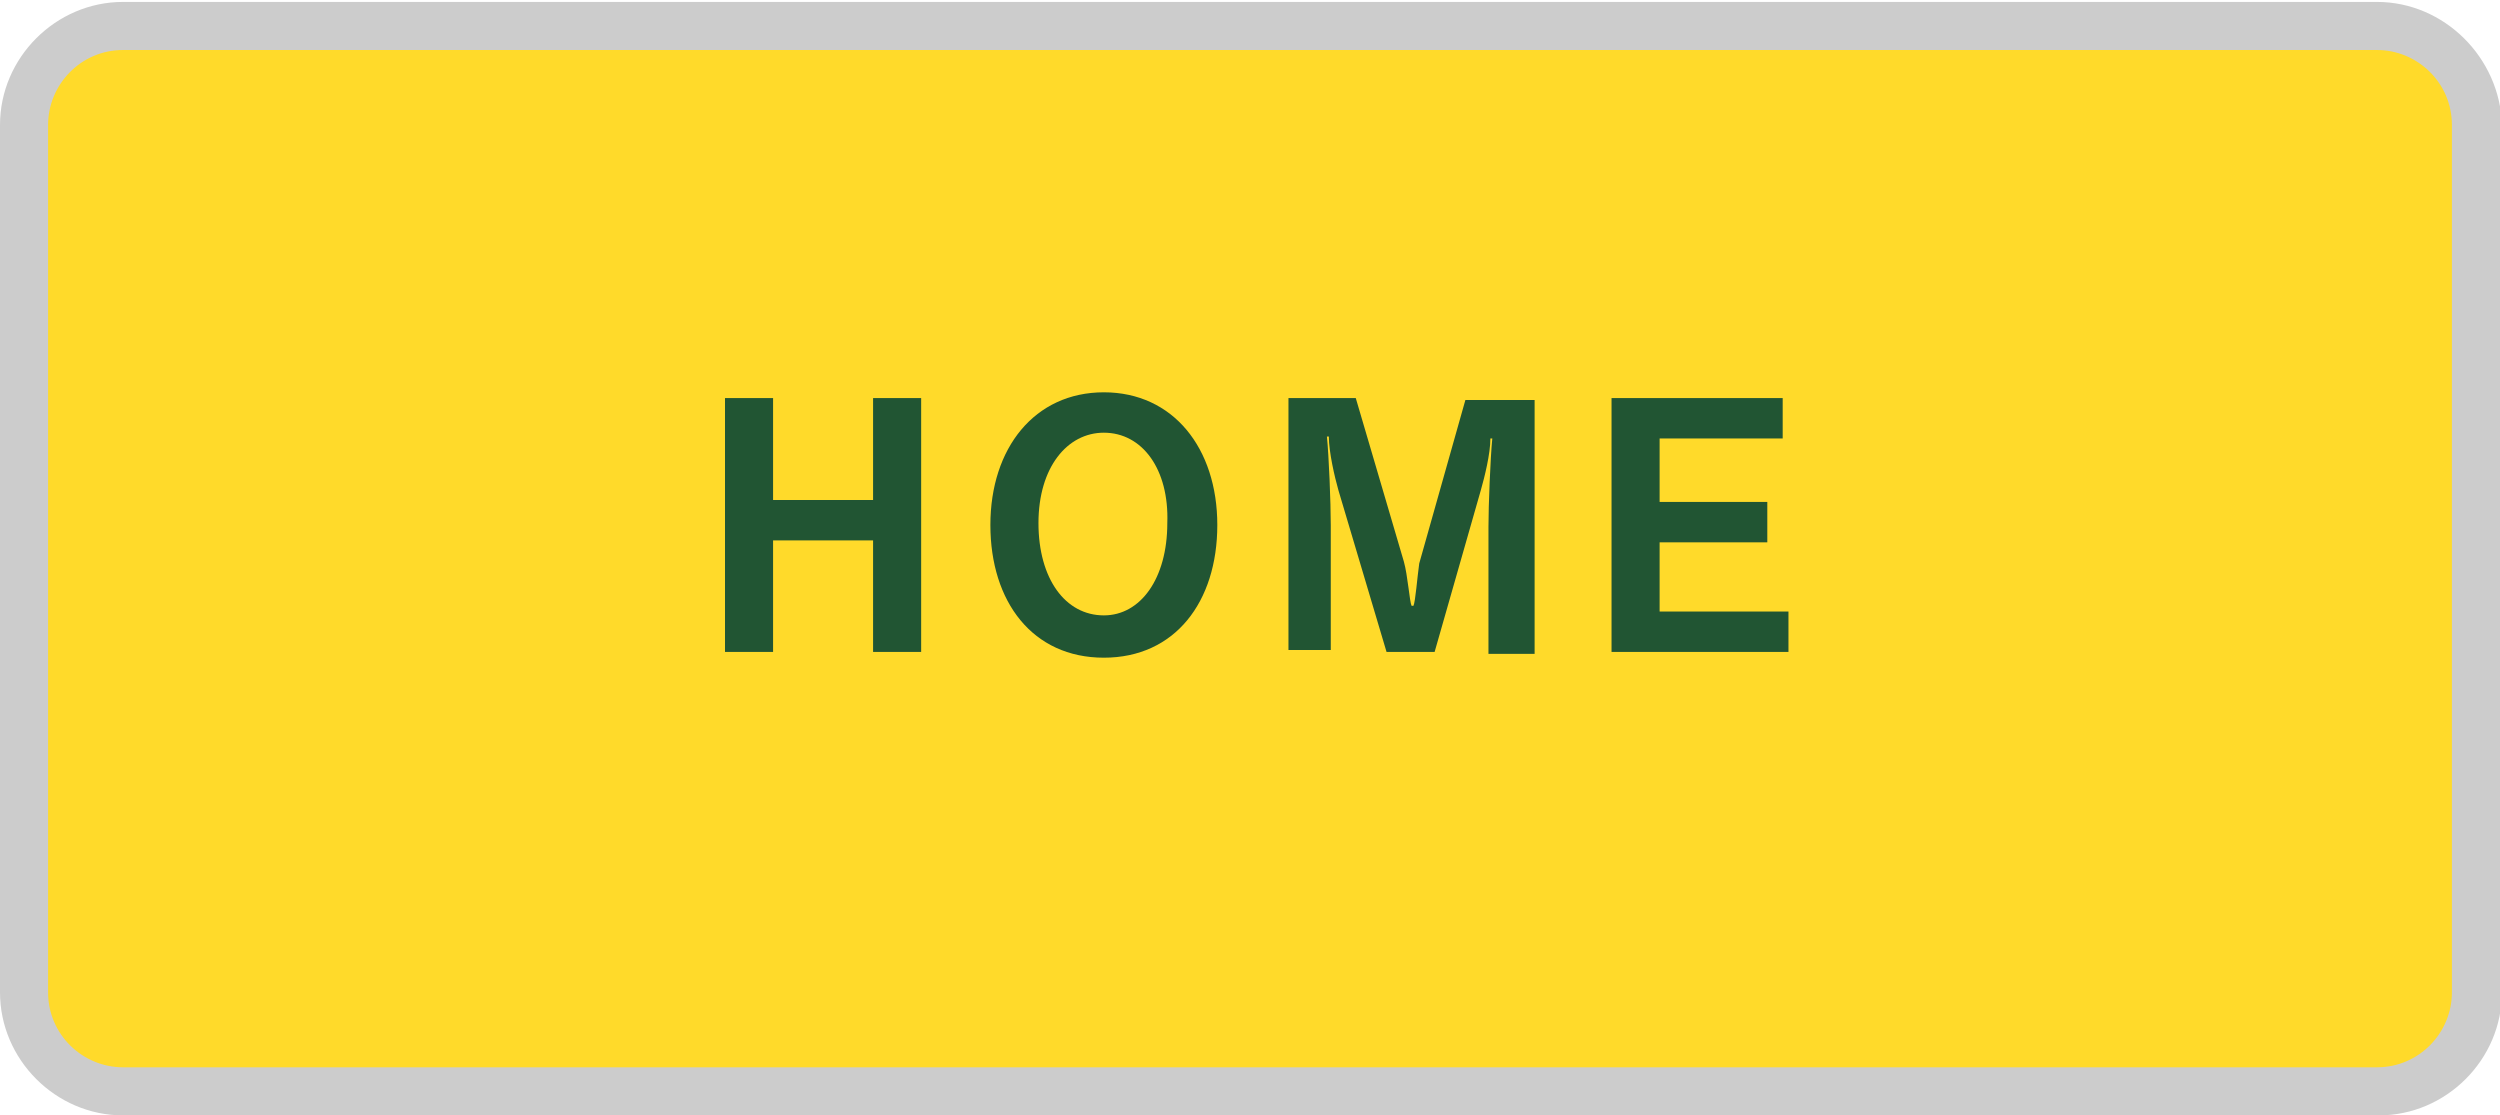
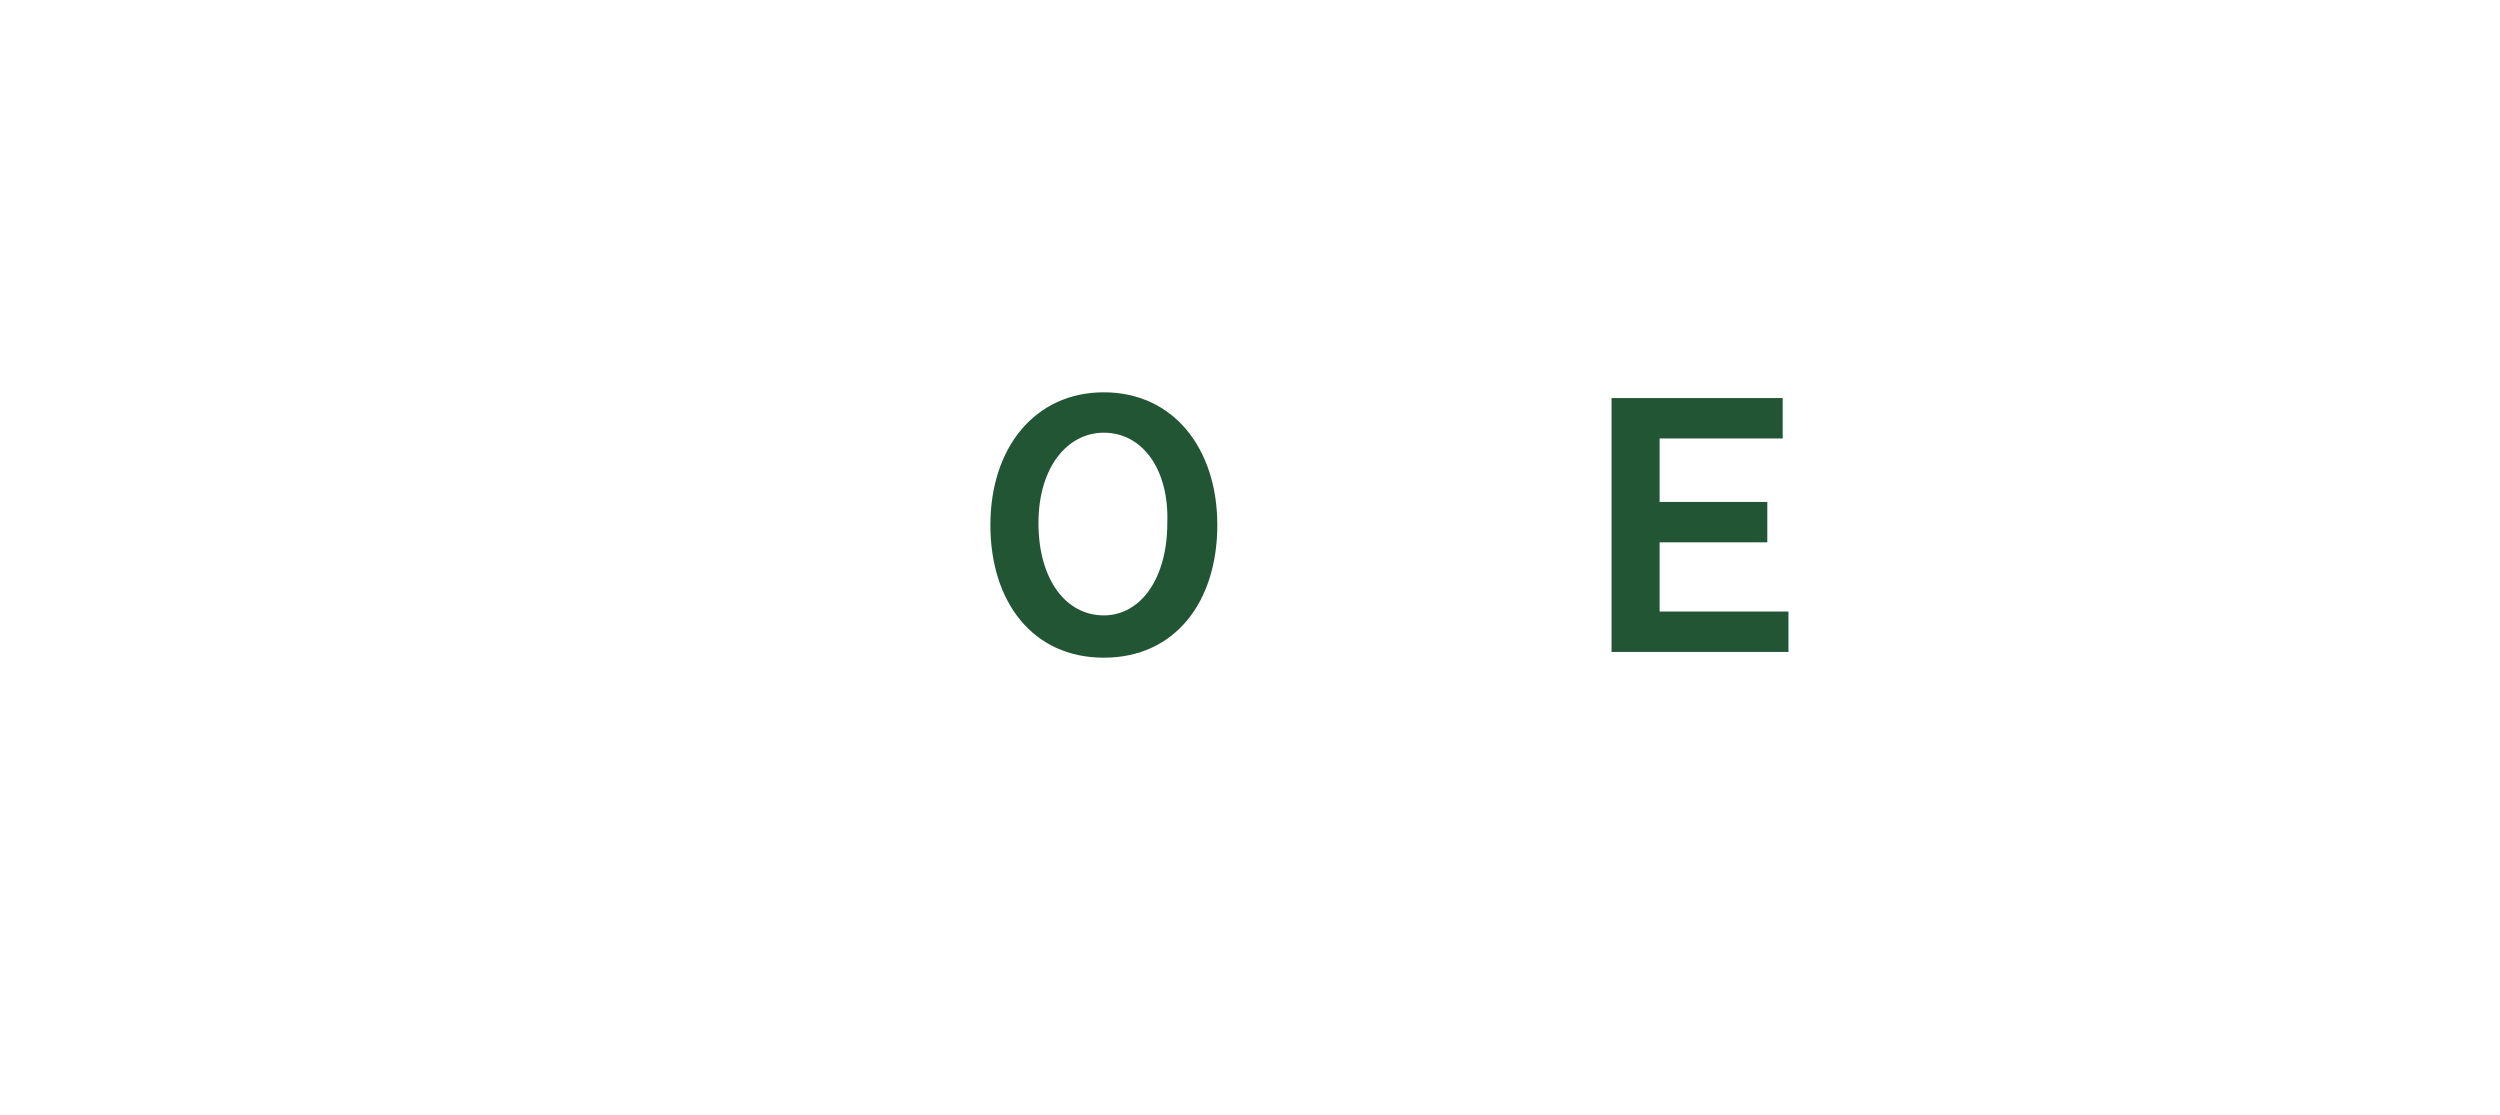
<svg xmlns="http://www.w3.org/2000/svg" version="1.1" id="レイヤー_1" x="0px" y="0px" viewBox="0 0 130 58" style="enable-background:new 0 0 130 58;" xml:space="preserve">
  <style type="text/css">
	.st0{fill:#FFDA2A;}
	.st1{fill:#CCCCCC;}
	.st2{fill:#215533;}
</style>
  <g>
    <g>
-       <path class="st0" d="M6.4,56.7c-2.8,0-5.1-2.3-5.1-5.1V6.5c0-2.8,2.3-5.1,5.1-5.1h117.3c2.8,0,5.1,2.3,5.1,5.1v45.1    c0,2.8-2.3,5.1-5.1,5.1H6.4z" />
-       <path class="st1" d="M123.6,2.6c2.1,0,3.9,1.7,3.9,3.9v45.1c0,2.1-1.7,3.9-3.9,3.9H6.4c-2.1,0-3.9-1.7-3.9-3.9V6.5    c0-2.1,1.7-3.9,3.9-3.9H123.6 M123.6,0.1H6.4C2.9,0.1,0,3,0,6.5v45.1c0,3.5,2.9,6.4,6.4,6.4h117.3c3.5,0,6.4-2.9,6.4-6.4V6.5    C130,3,127.1,0.1,123.6,0.1L123.6,0.1z" />
-     </g>
+       </g>
    <g>
      <g>
-         <path class="st2" d="M45.4,33.9v-5.8h-5.2v5.8h-2.5V20.7h2.5V26h5.2v-5.3h2.5v13.2H45.4z" />
        <path class="st2" d="M57.4,34.2c-3.7,0-5.9-2.9-5.9-6.9c0-4,2.3-6.9,5.9-6.9c3.6,0,5.9,2.9,5.9,6.9     C63.3,31.3,61.1,34.2,57.4,34.2z M57.4,22.5c-1.9,0-3.4,1.8-3.4,4.7c0,2.9,1.4,4.8,3.4,4.8c1.9,0,3.3-1.9,3.3-4.8     C60.8,24.4,59.4,22.5,57.4,22.5z" />
-         <path class="st2" d="M77.4,33.9v-6.5c0-1.1,0.1-3.6,0.2-4.6h-0.1c0,0.8-0.3,2-0.5,2.7l-2.4,8.4h-2.5l-2.5-8.4     c-0.2-0.7-0.5-2-0.5-2.8H69c0.1,1,0.2,3.4,0.2,4.6v6.5H67V20.7h3.5l2.5,8.5c0.2,0.7,0.3,2.1,0.4,2.3h0.1c0.1-0.2,0.2-1.5,0.3-2.2     l2.4-8.5h3.6v13.2H77.4z" />
        <path class="st2" d="M83.8,33.9V20.7h8.9v2.1h-6.4v3.3h5.6v2.1h-5.6v3.6H93v2.1H83.8z" />
      </g>
    </g>
  </g>
  <g>
</g>
  <g>
</g>
  <g>
</g>
  <g>
</g>
  <g>
</g>
  <g>
</g>
  <g>
</g>
  <g>
</g>
  <g>
</g>
  <g>
</g>
  <g>
</g>
  <g>
</g>
  <g>
</g>
  <g>
</g>
  <g>
</g>
</svg>